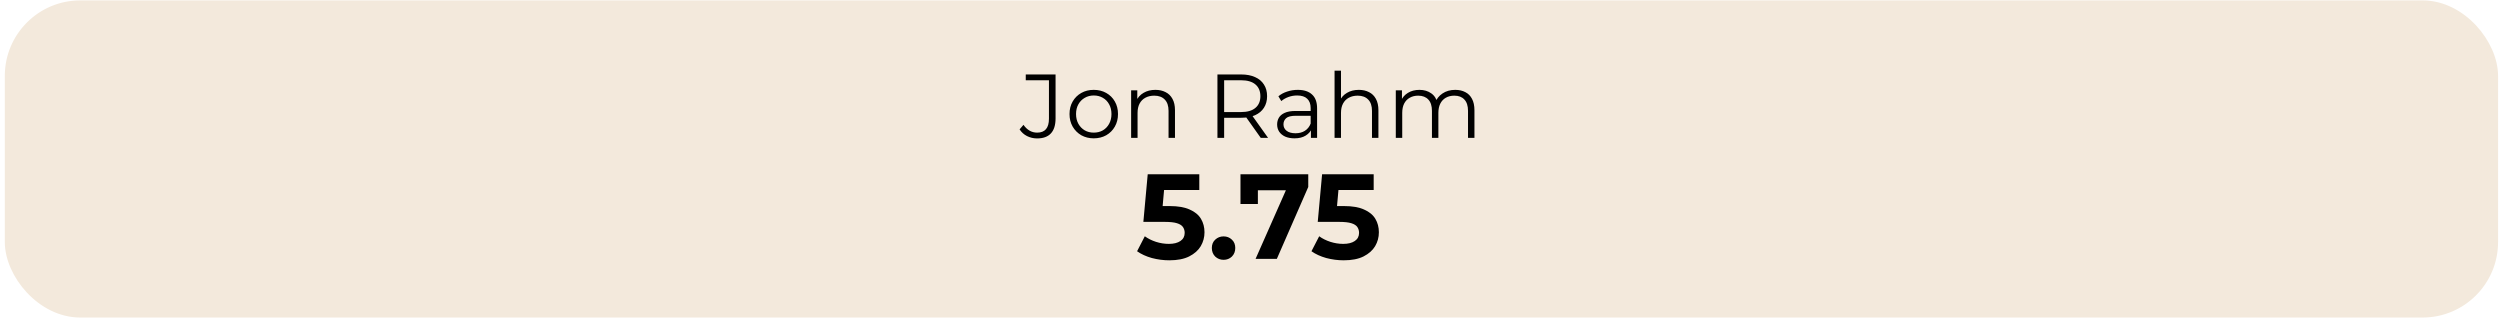
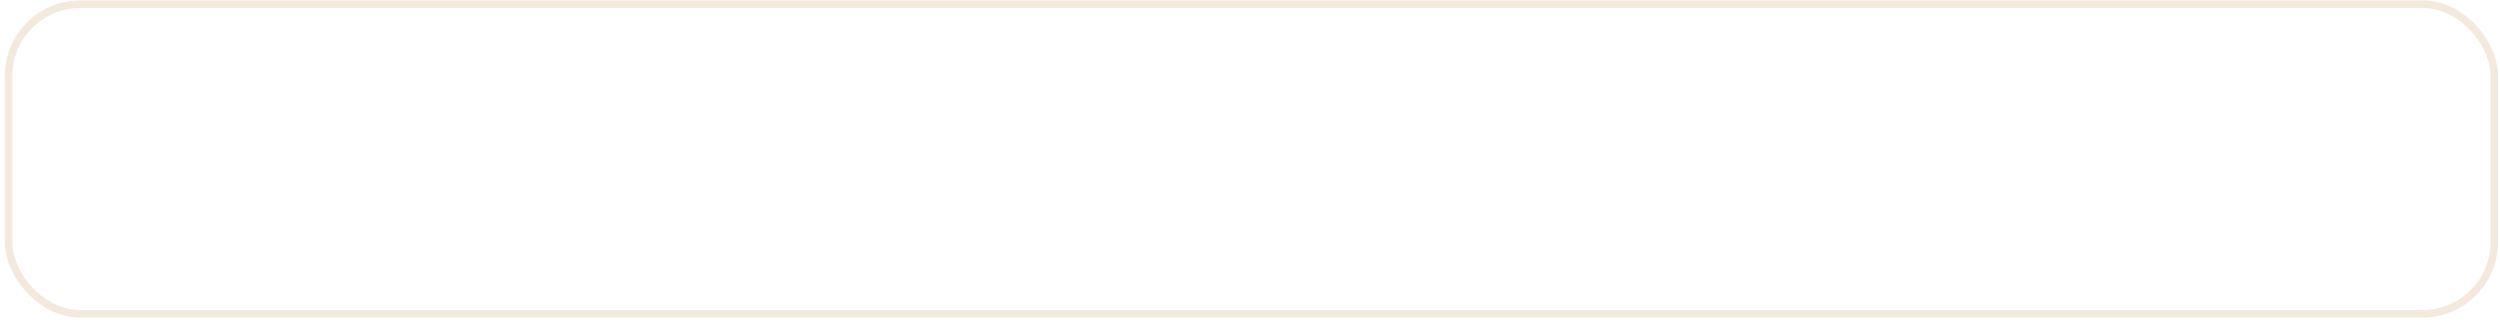
<svg xmlns="http://www.w3.org/2000/svg" width="443" height="57" viewBox="0 0 443 57" fill="none">
-   <rect x="1.521" y="0.739" width="440.468" height="54.859" rx="12.711" fill="#F3E9DC" />
  <rect x="1.521" y="0.739" width="440.468" height="54.859" rx="12.711" stroke="#F3E9DC" stroke-width="1.338" />
-   <path d="M183.771 24.529C183.139 24.529 182.545 24.39 181.988 24.112C181.442 23.834 181.004 23.438 180.672 22.924L181.362 22.121C181.673 22.571 182.031 22.913 182.438 23.149C182.845 23.384 183.294 23.502 183.787 23.502C185.178 23.502 185.874 22.678 185.874 21.029V14.221H181.764V13.194H187.046V20.981C187.046 22.169 186.768 23.058 186.211 23.646C185.665 24.235 184.852 24.529 183.771 24.529ZM193.805 24.513C192.992 24.513 192.259 24.331 191.606 23.968C190.963 23.593 190.455 23.084 190.08 22.442C189.706 21.789 189.518 21.045 189.518 20.21C189.518 19.365 189.706 18.621 190.08 17.979C190.455 17.336 190.963 16.833 191.606 16.469C192.248 16.105 192.981 15.923 193.805 15.923C194.64 15.923 195.379 16.105 196.021 16.469C196.674 16.833 197.183 17.336 197.547 17.979C197.921 18.621 198.109 19.365 198.109 20.21C198.109 21.045 197.921 21.789 197.547 22.442C197.183 23.084 196.674 23.593 196.021 23.968C195.368 24.331 194.63 24.513 193.805 24.513ZM193.805 23.502C194.416 23.502 194.956 23.368 195.427 23.1C195.898 22.822 196.267 22.437 196.535 21.944C196.813 21.441 196.952 20.863 196.952 20.21C196.952 19.547 196.813 18.969 196.535 18.476C196.267 17.984 195.898 17.604 195.427 17.336C194.956 17.058 194.421 16.919 193.821 16.919C193.222 16.919 192.687 17.058 192.216 17.336C191.745 17.604 191.37 17.984 191.092 18.476C190.814 18.969 190.674 19.547 190.674 20.21C190.674 20.863 190.814 21.441 191.092 21.944C191.37 22.437 191.745 22.822 192.216 23.1C192.687 23.368 193.217 23.502 193.805 23.502ZM204.739 15.923C205.424 15.923 206.024 16.057 206.537 16.325C207.062 16.582 207.469 16.978 207.758 17.513C208.057 18.048 208.207 18.722 208.207 19.536V24.433H207.067V19.648C207.067 18.76 206.842 18.091 206.393 17.641C205.954 17.181 205.333 16.951 204.53 16.951C203.931 16.951 203.406 17.074 202.957 17.32C202.518 17.556 202.175 17.904 201.929 18.364C201.694 18.813 201.576 19.359 201.576 20.002V24.433H200.436V16.003H201.528V18.316L201.351 17.882C201.619 17.272 202.047 16.796 202.636 16.453C203.224 16.1 203.926 15.923 204.739 15.923ZM215.73 24.433V13.194H219.936C220.889 13.194 221.708 13.349 222.393 13.659C223.078 13.959 223.603 14.398 223.967 14.976C224.341 15.543 224.528 16.234 224.528 17.047C224.528 17.839 224.341 18.524 223.967 19.102C223.603 19.67 223.078 20.109 222.393 20.419C221.708 20.719 220.889 20.869 219.936 20.869H216.388L216.918 20.323V24.433H215.73ZM223.405 24.433L220.514 20.355H221.799L224.705 24.433H223.405ZM216.918 20.419L216.388 19.857H219.904C221.028 19.857 221.879 19.611 222.457 19.119C223.046 18.626 223.34 17.936 223.34 17.047C223.34 16.148 223.046 15.452 222.457 14.96C221.879 14.467 221.028 14.221 219.904 14.221H216.388L216.918 13.659V20.419ZM232.296 24.433V22.571L232.248 22.265V19.151C232.248 18.433 232.045 17.882 231.638 17.497C231.242 17.111 230.648 16.919 229.856 16.919C229.31 16.919 228.79 17.01 228.298 17.192C227.806 17.374 227.388 17.614 227.046 17.914L226.532 17.063C226.96 16.699 227.474 16.421 228.073 16.228C228.673 16.025 229.304 15.923 229.968 15.923C231.06 15.923 231.9 16.196 232.489 16.742C233.088 17.277 233.388 18.096 233.388 19.199V24.433H232.296ZM229.39 24.513C228.758 24.513 228.207 24.412 227.736 24.208C227.276 23.994 226.923 23.705 226.676 23.341C226.43 22.967 226.307 22.538 226.307 22.057C226.307 21.618 226.409 21.222 226.612 20.869C226.826 20.505 227.169 20.216 227.64 20.002C228.121 19.777 228.764 19.664 229.567 19.664H232.473V20.515H229.599C228.785 20.515 228.218 20.66 227.897 20.949C227.586 21.238 227.431 21.596 227.431 22.025C227.431 22.506 227.618 22.892 227.993 23.181C228.368 23.47 228.892 23.614 229.567 23.614C230.209 23.614 230.76 23.47 231.22 23.181C231.691 22.881 232.034 22.453 232.248 21.896L232.505 22.683C232.291 23.24 231.916 23.684 231.381 24.016C230.856 24.348 230.193 24.513 229.39 24.513ZM240.787 15.923C241.472 15.923 242.072 16.057 242.586 16.325C243.11 16.582 243.517 16.978 243.806 17.513C244.106 18.048 244.256 18.722 244.256 19.536V24.433H243.116V19.648C243.116 18.76 242.891 18.091 242.441 17.641C242.002 17.181 241.381 16.951 240.579 16.951C239.979 16.951 239.455 17.074 239.005 17.32C238.566 17.556 238.224 17.904 237.978 18.364C237.742 18.813 237.624 19.359 237.624 20.002V24.433H236.484V12.519H237.624V18.316L237.4 17.882C237.667 17.272 238.095 16.796 238.684 16.453C239.273 16.1 239.974 15.923 240.787 15.923ZM257.868 15.923C258.553 15.923 259.147 16.057 259.65 16.325C260.164 16.582 260.56 16.978 260.838 17.513C261.127 18.048 261.272 18.722 261.272 19.536V24.433H260.132V19.648C260.132 18.76 259.918 18.091 259.49 17.641C259.072 17.181 258.478 16.951 257.707 16.951C257.129 16.951 256.626 17.074 256.198 17.32C255.781 17.556 255.454 17.904 255.219 18.364C254.994 18.813 254.881 19.359 254.881 20.002V24.433H253.741V19.648C253.741 18.76 253.527 18.091 253.099 17.641C252.671 17.181 252.072 16.951 251.301 16.951C250.733 16.951 250.236 17.074 249.808 17.32C249.379 17.556 249.048 17.904 248.812 18.364C248.587 18.813 248.475 19.359 248.475 20.002V24.433H247.335V16.003H248.427V18.284L248.25 17.882C248.507 17.272 248.919 16.796 249.486 16.453C250.064 16.1 250.744 15.923 251.526 15.923C252.35 15.923 253.051 16.132 253.629 16.549C254.207 16.956 254.582 17.572 254.753 18.396L254.303 18.219C254.55 17.534 254.983 16.983 255.604 16.566C256.235 16.137 256.99 15.923 257.868 15.923Z" fill="black" />
-   <path d="M207.207 46.127C206.165 46.127 205.13 45.991 204.103 45.72C203.089 45.434 202.219 45.035 201.491 44.521L202.861 41.866C203.432 42.28 204.089 42.608 204.831 42.851C205.587 43.094 206.351 43.215 207.121 43.215C207.992 43.215 208.677 43.044 209.177 42.701C209.676 42.359 209.926 41.88 209.926 41.267C209.926 40.882 209.826 40.539 209.626 40.239C209.426 39.94 209.07 39.711 208.556 39.554C208.056 39.397 207.35 39.319 206.436 39.319H202.604L203.375 30.884H212.516V33.667H204.617L206.415 32.083L205.88 38.098L204.081 36.514H207.25C208.734 36.514 209.926 36.721 210.825 37.135C211.738 37.535 212.402 38.084 212.816 38.783C213.23 39.483 213.437 40.275 213.437 41.16C213.437 42.045 213.216 42.865 212.773 43.622C212.331 44.364 211.646 44.971 210.718 45.441C209.805 45.898 208.634 46.127 207.207 46.127ZM216.814 46.041C216.243 46.041 215.75 45.848 215.336 45.463C214.937 45.063 214.737 44.557 214.737 43.943C214.737 43.329 214.937 42.837 215.336 42.466C215.75 42.08 216.243 41.888 216.814 41.888C217.399 41.888 217.891 42.08 218.291 42.466C218.69 42.837 218.89 43.329 218.89 43.943C218.89 44.557 218.69 45.063 218.291 45.463C217.891 45.848 217.399 46.041 216.814 46.041ZM222.489 45.87L228.526 32.211L229.426 33.71H221.355L222.896 32.083V36.15H219.813V30.884H231.823V33.132L226.257 45.87H222.489ZM238.107 46.127C237.065 46.127 236.03 45.991 235.003 45.72C233.99 45.434 233.119 45.035 232.391 44.521L233.761 41.866C234.332 42.28 234.989 42.608 235.731 42.851C236.487 43.094 237.251 43.215 238.021 43.215C238.892 43.215 239.577 43.044 240.077 42.701C240.576 42.359 240.826 41.88 240.826 41.267C240.826 40.882 240.726 40.539 240.526 40.239C240.326 39.94 239.97 39.711 239.456 39.554C238.956 39.397 238.25 39.319 237.336 39.319H233.504L234.275 30.884H243.416V33.667H235.517L237.315 32.083L236.78 38.098L234.981 36.514H238.15C239.634 36.514 240.826 36.721 241.725 37.135C242.639 37.535 243.302 38.084 243.716 38.783C244.13 39.483 244.337 40.275 244.337 41.16C244.337 42.045 244.116 42.865 243.673 43.622C243.231 44.364 242.546 44.971 241.618 45.441C240.705 45.898 239.534 46.127 238.107 46.127Z" fill="black" />
</svg>